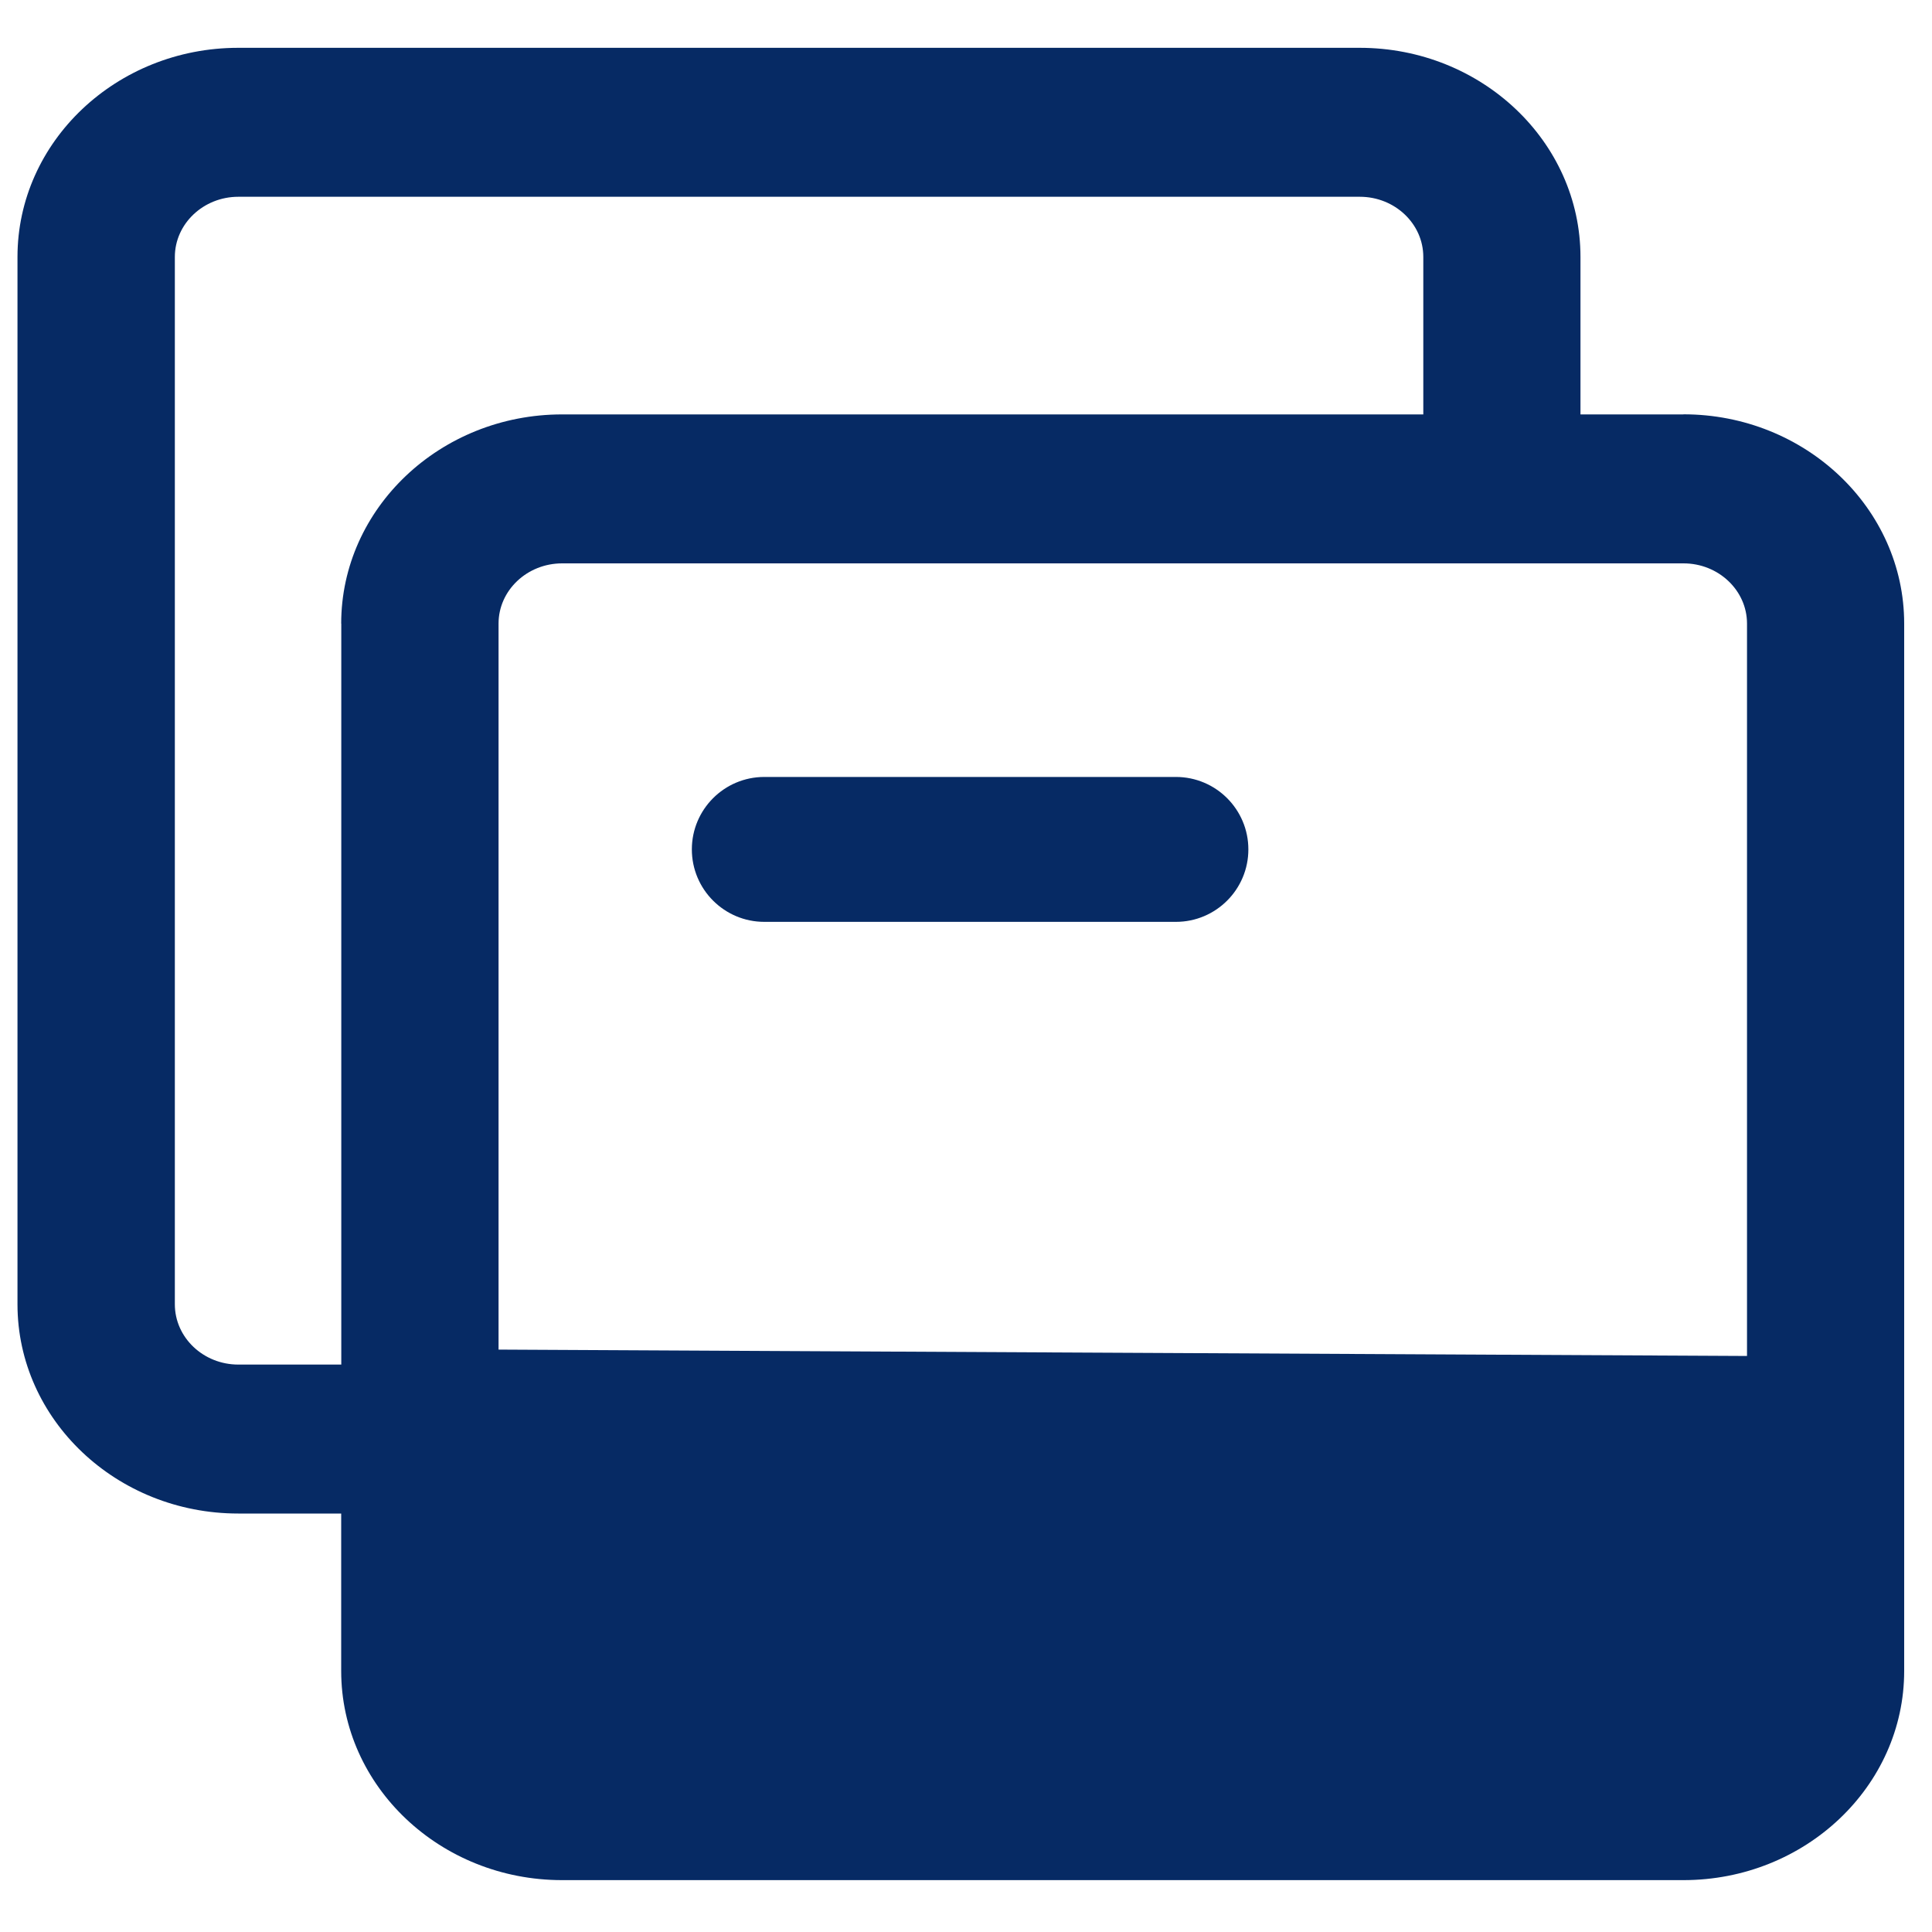
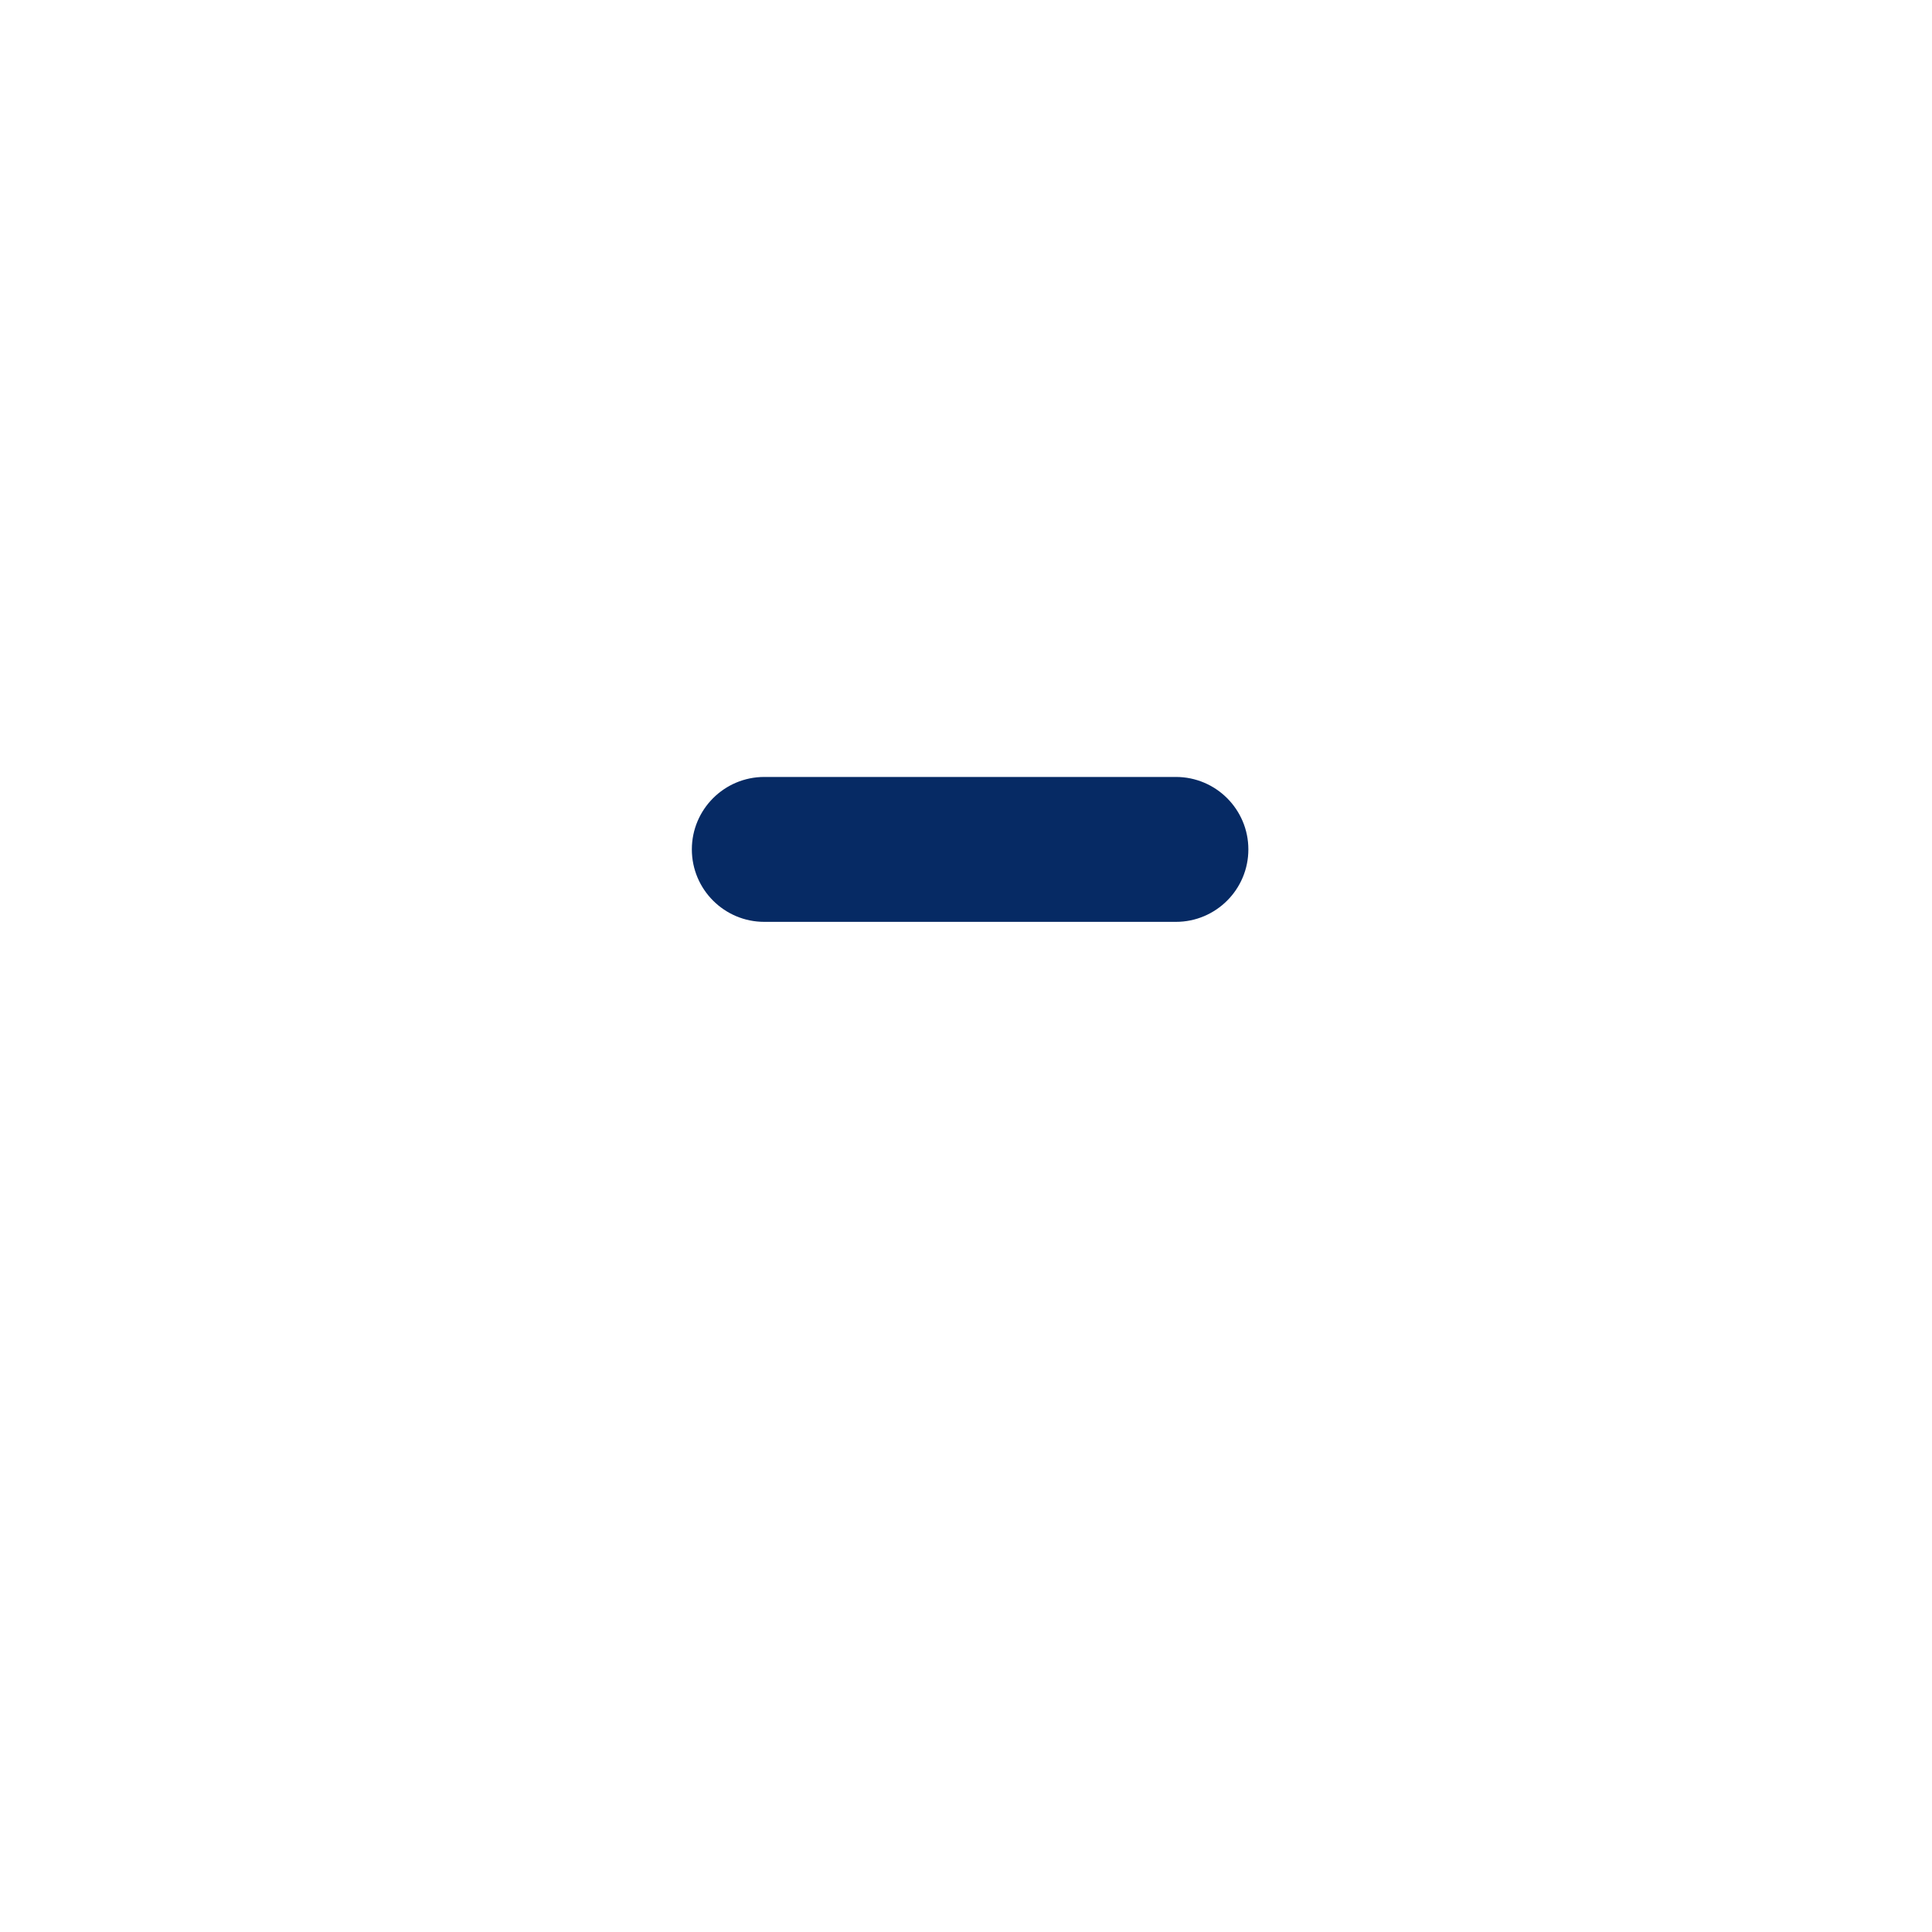
<svg xmlns="http://www.w3.org/2000/svg" id="Layer_1" version="1.1" viewBox="0 0 20 20">
-   <path d="M17.427,4.29h-1.066v-1.63c0-1.194-1.025-2.165-2.285-2.165H2.466c-1.26,0-2.285.971-2.285,2.165v10.842c0,1.194,1.025,2.166,2.285,2.166h1.066v1.63c0,1.194,1.026,2.165,2.286,2.165h11.609c1.26,0,2.285-.971,2.285-2.165V6.455c0-1.194-1.025-2.166-2.285-2.166ZM3.533,6.455v7.671h-1.066c-.362,0-.657-.28-.657-.624V2.66c0-.343.295-.623.657-.623h11.61c.362,0,.657.279.657.623v1.63H5.818c-1.26,0-2.286.972-2.286,2.166ZM18.085,14.037h-0l-12.924-.066v-7.516c0-.343.295-.623.658-.623h11.609c.362,0,.657.28.657.623v7.582Z" fill="#062a64" />
  <path d="M12.173,8.043h-4.261c-.414,0-.75.336-.75.75s.336.75.75.75h4.261c.414,0,.75-.336.75-.75s-.336-.75-.75-.75Z" fill="#062a64" />
</svg>